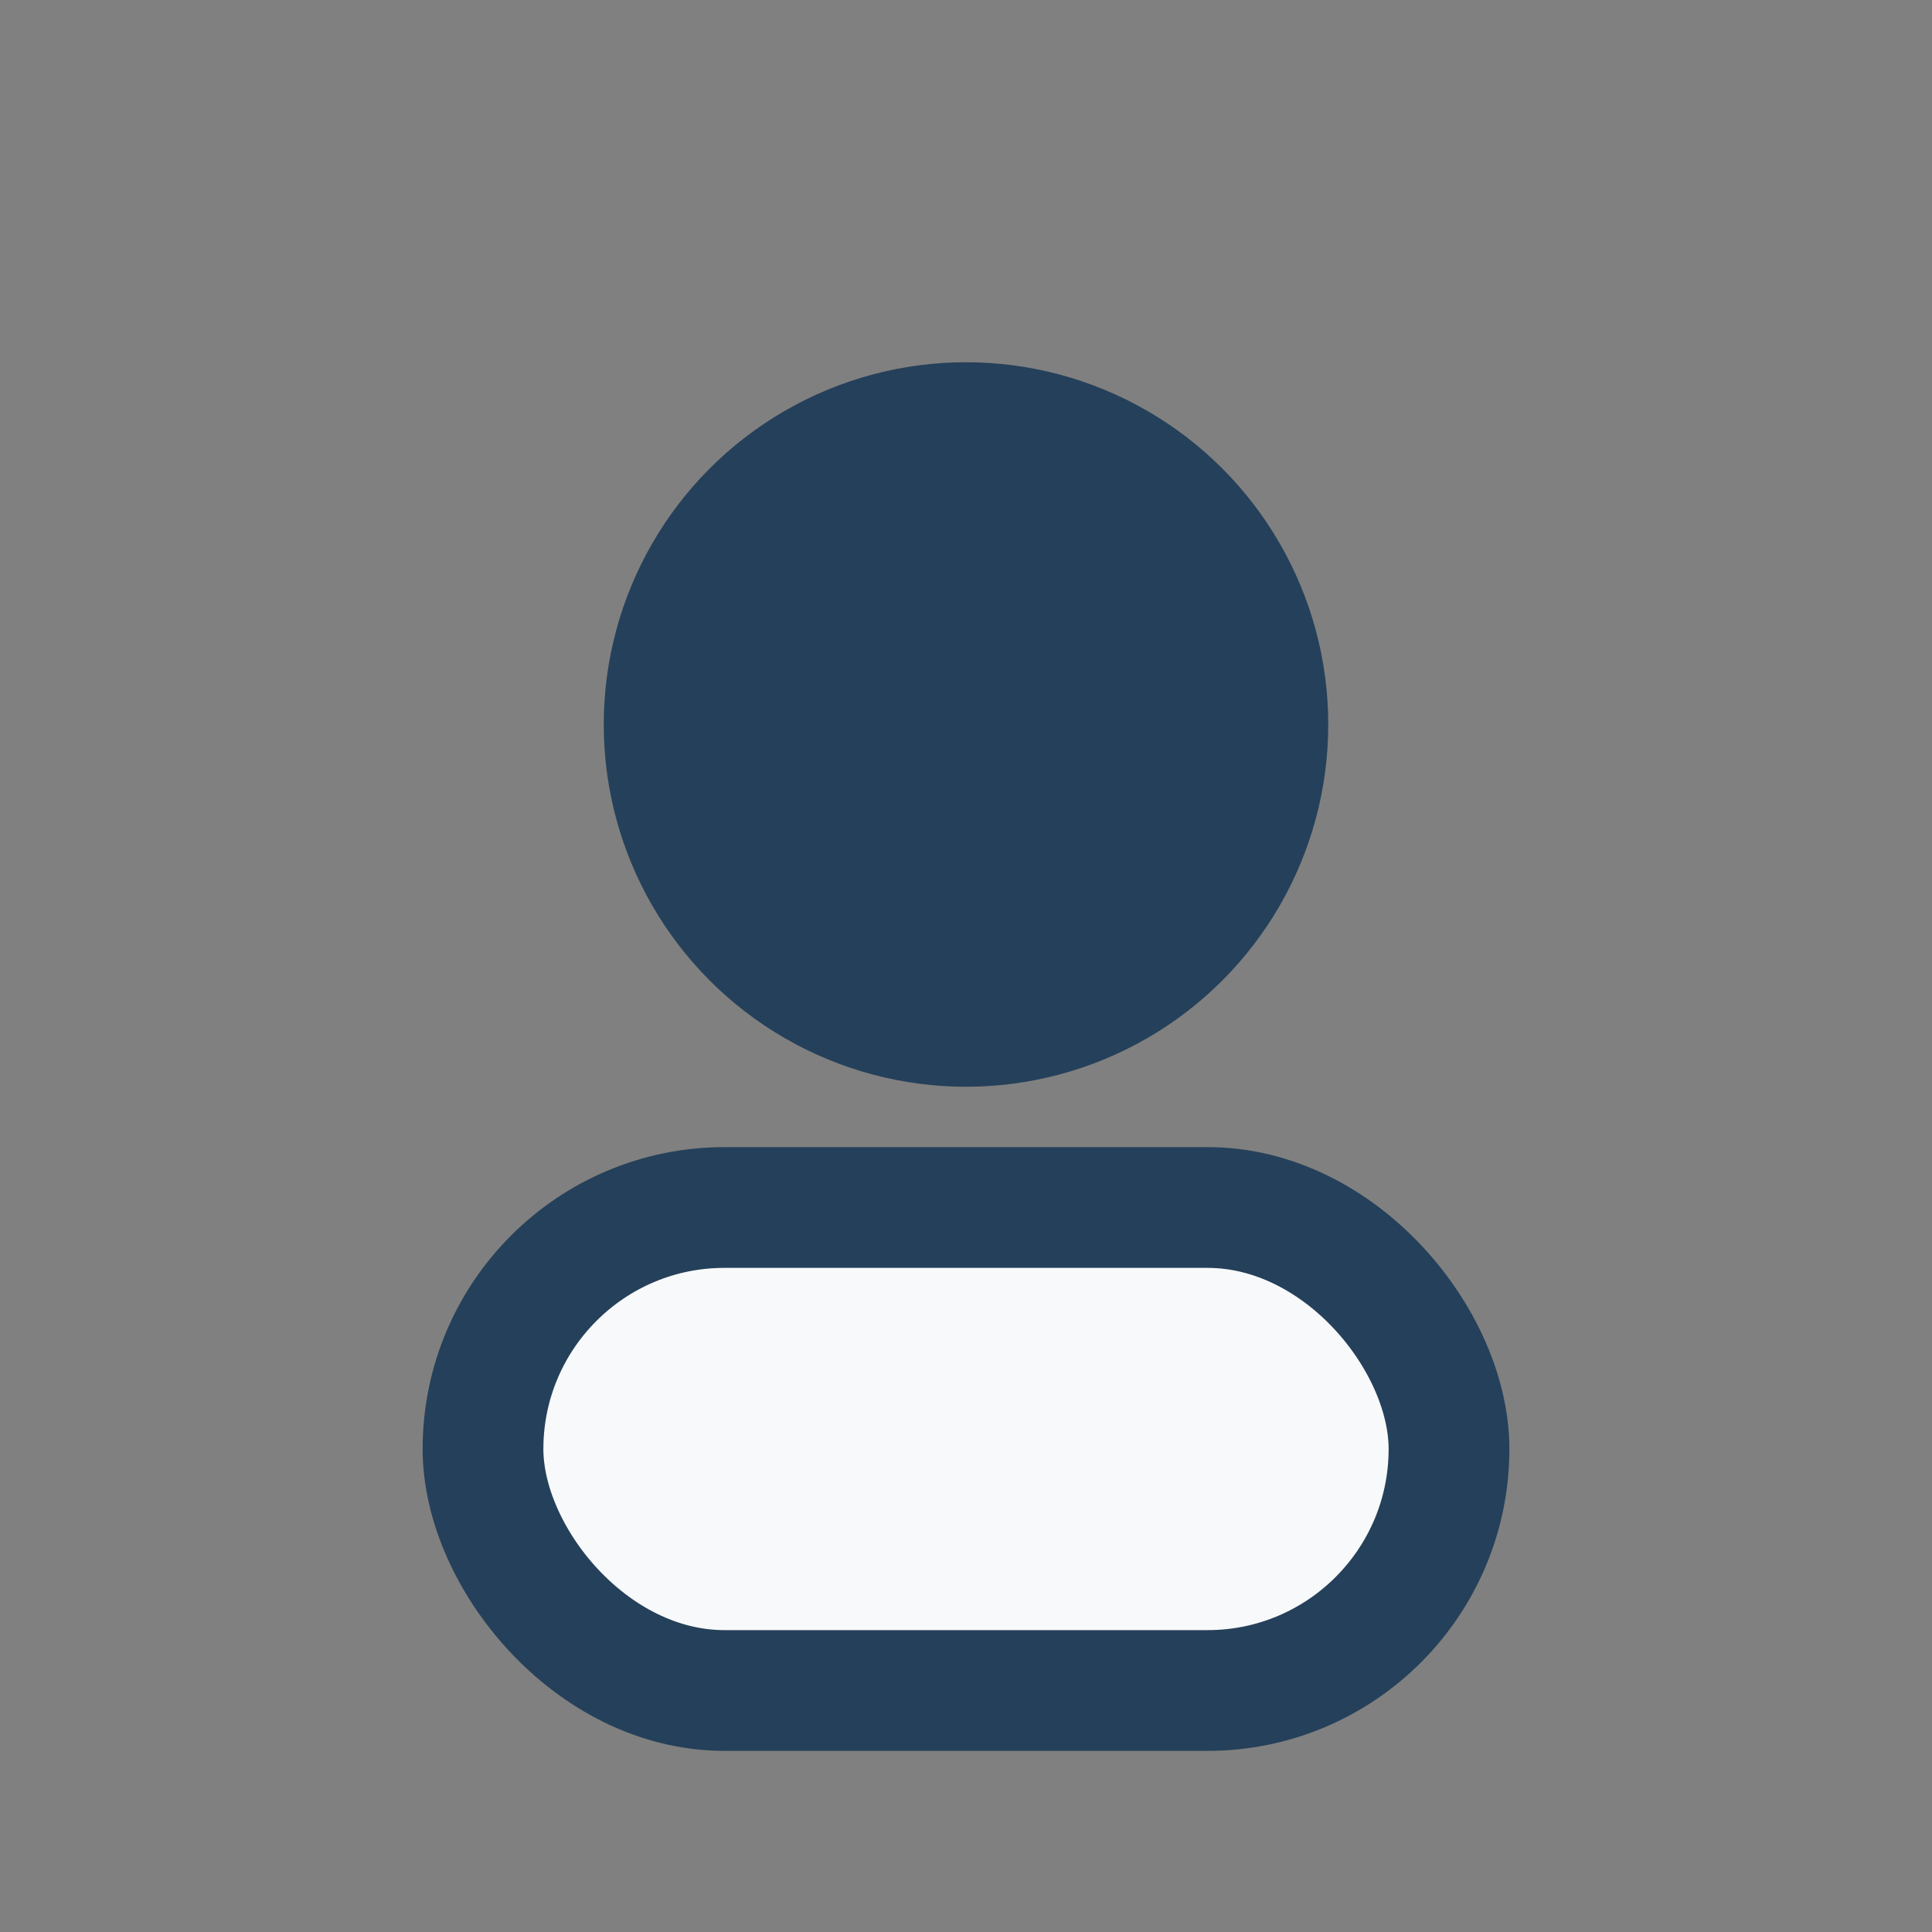
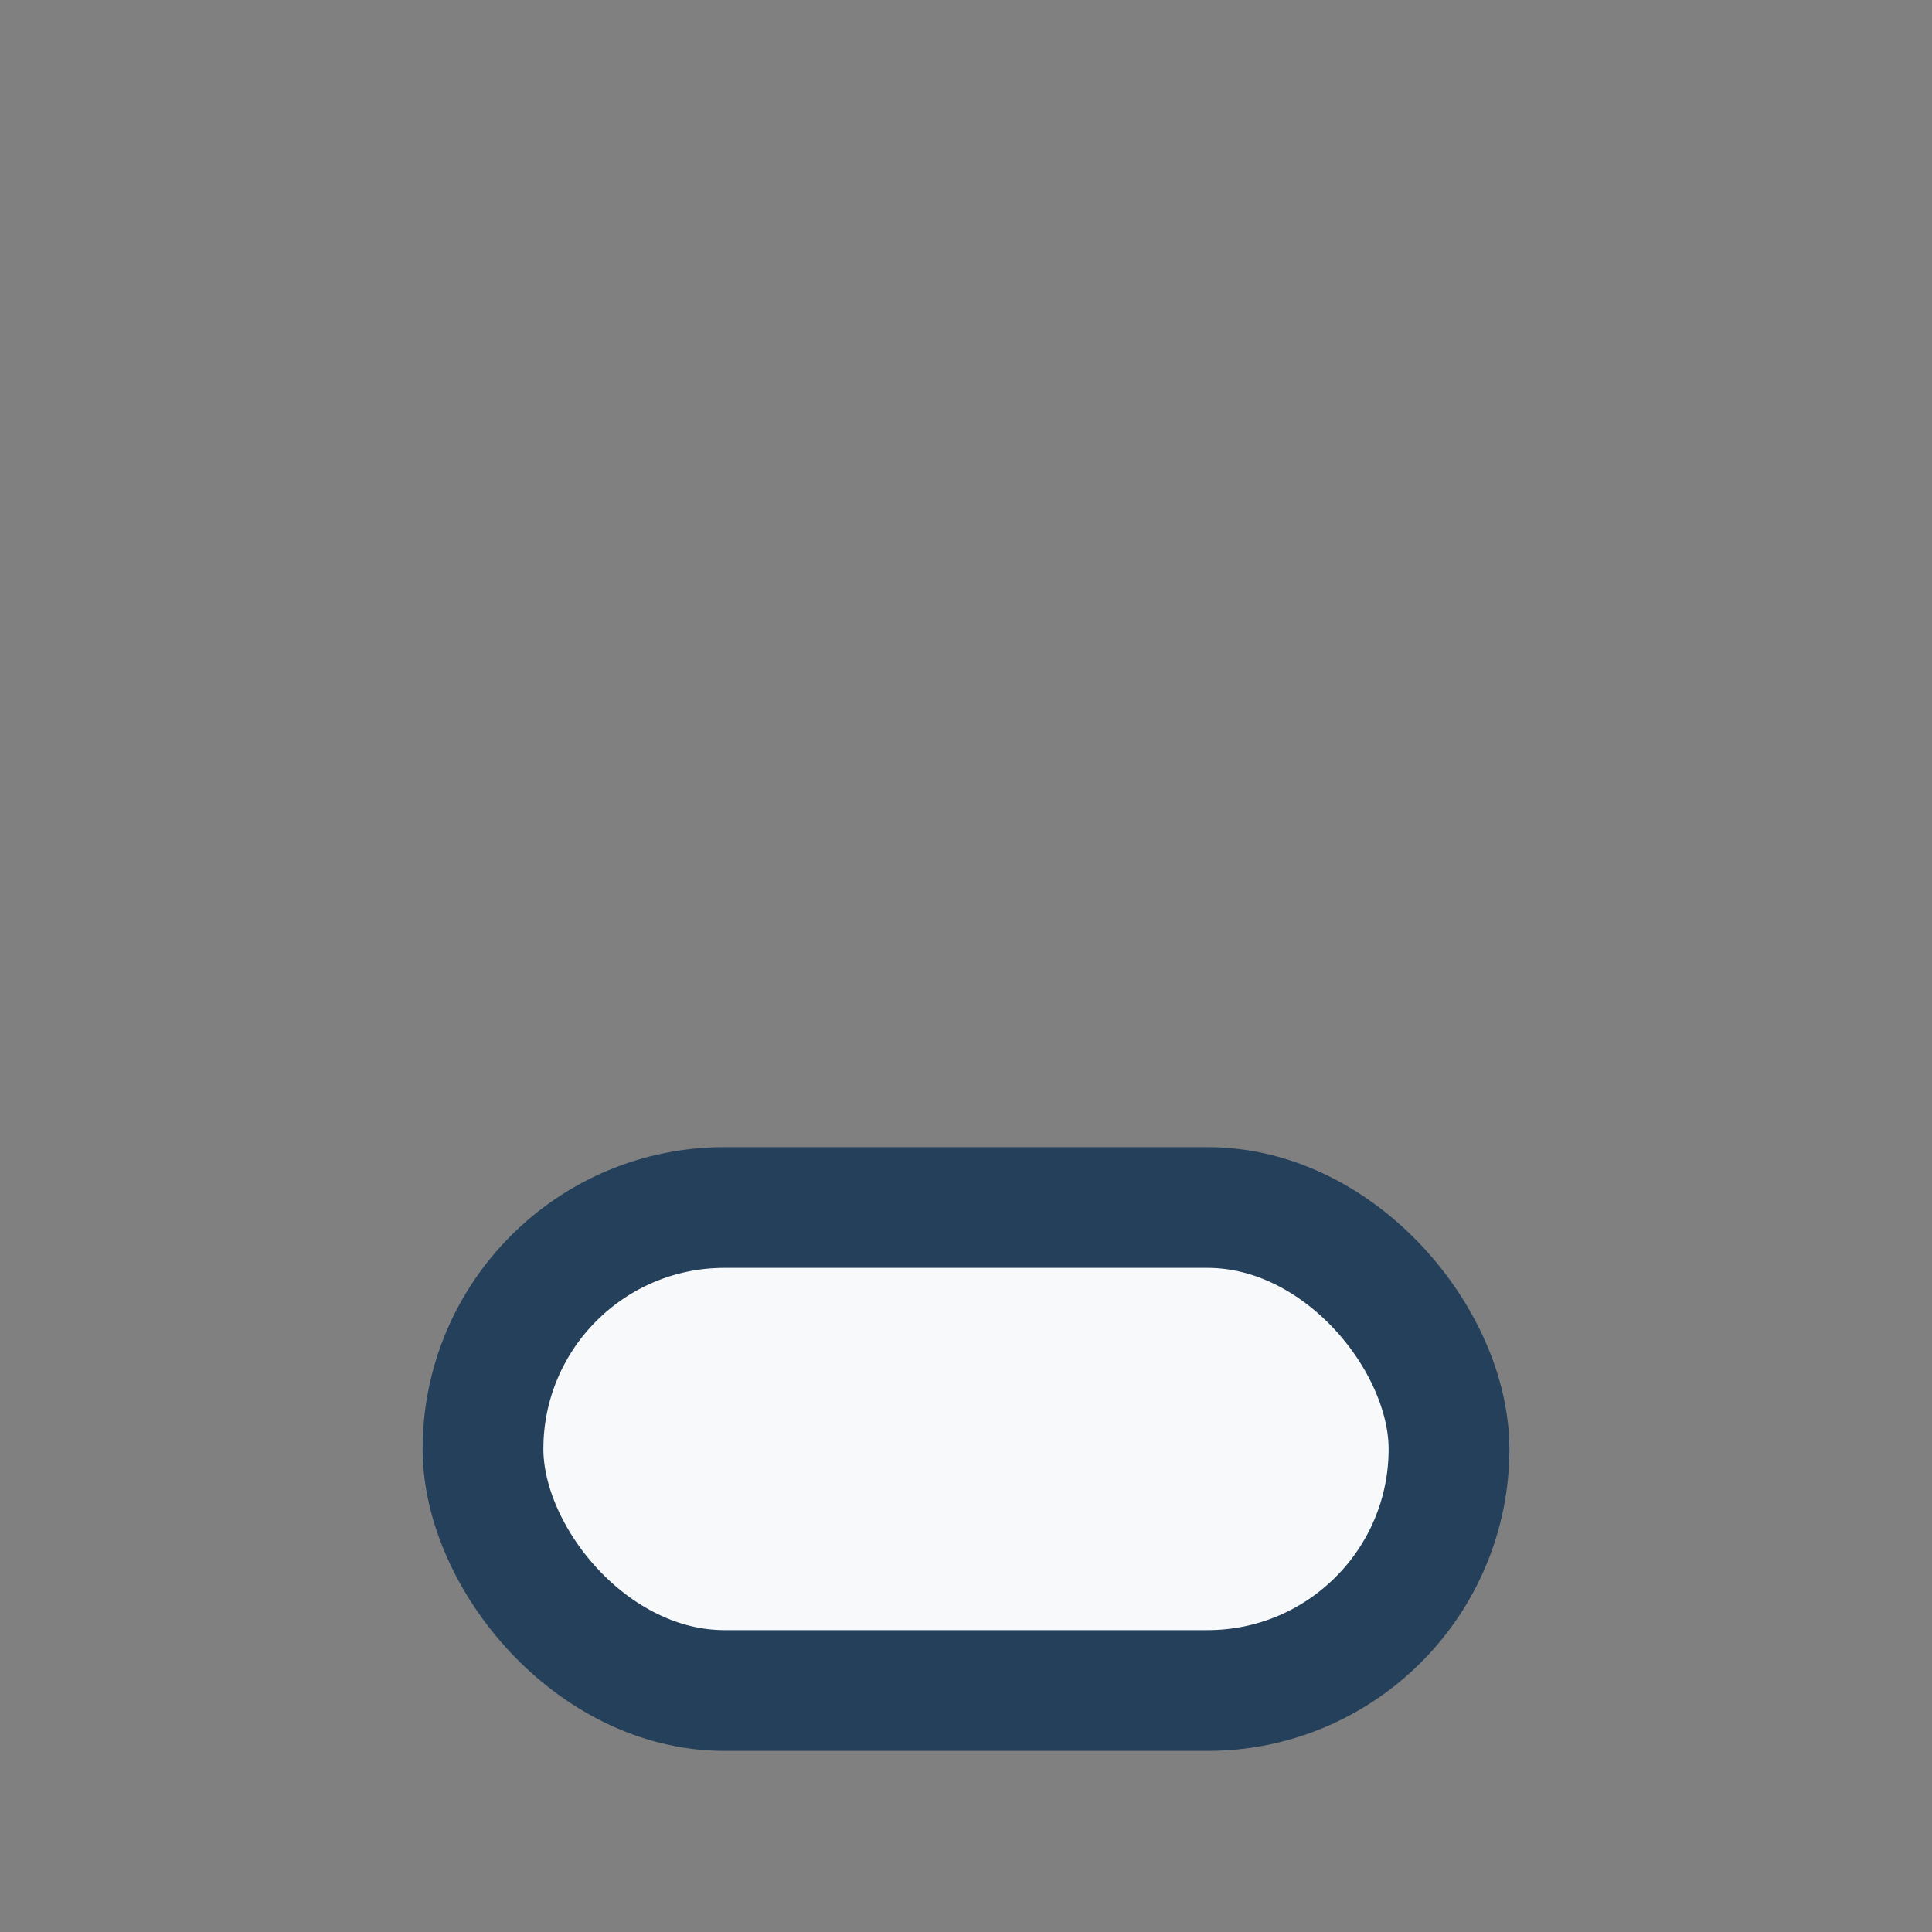
<svg xmlns="http://www.w3.org/2000/svg" width="32" height="32" viewBox="0 0 32 32">
  <rect x="0" y="0" width="32" height="32" fill="#808080" stroke="none" />
-   <circle cx="16" cy="12" r="6" fill="#25405A" />
  <rect x="8" y="20" width="16" height="8" rx="4" fill="#F8F9FA" stroke="#25405A" stroke-width="2" />
</svg>